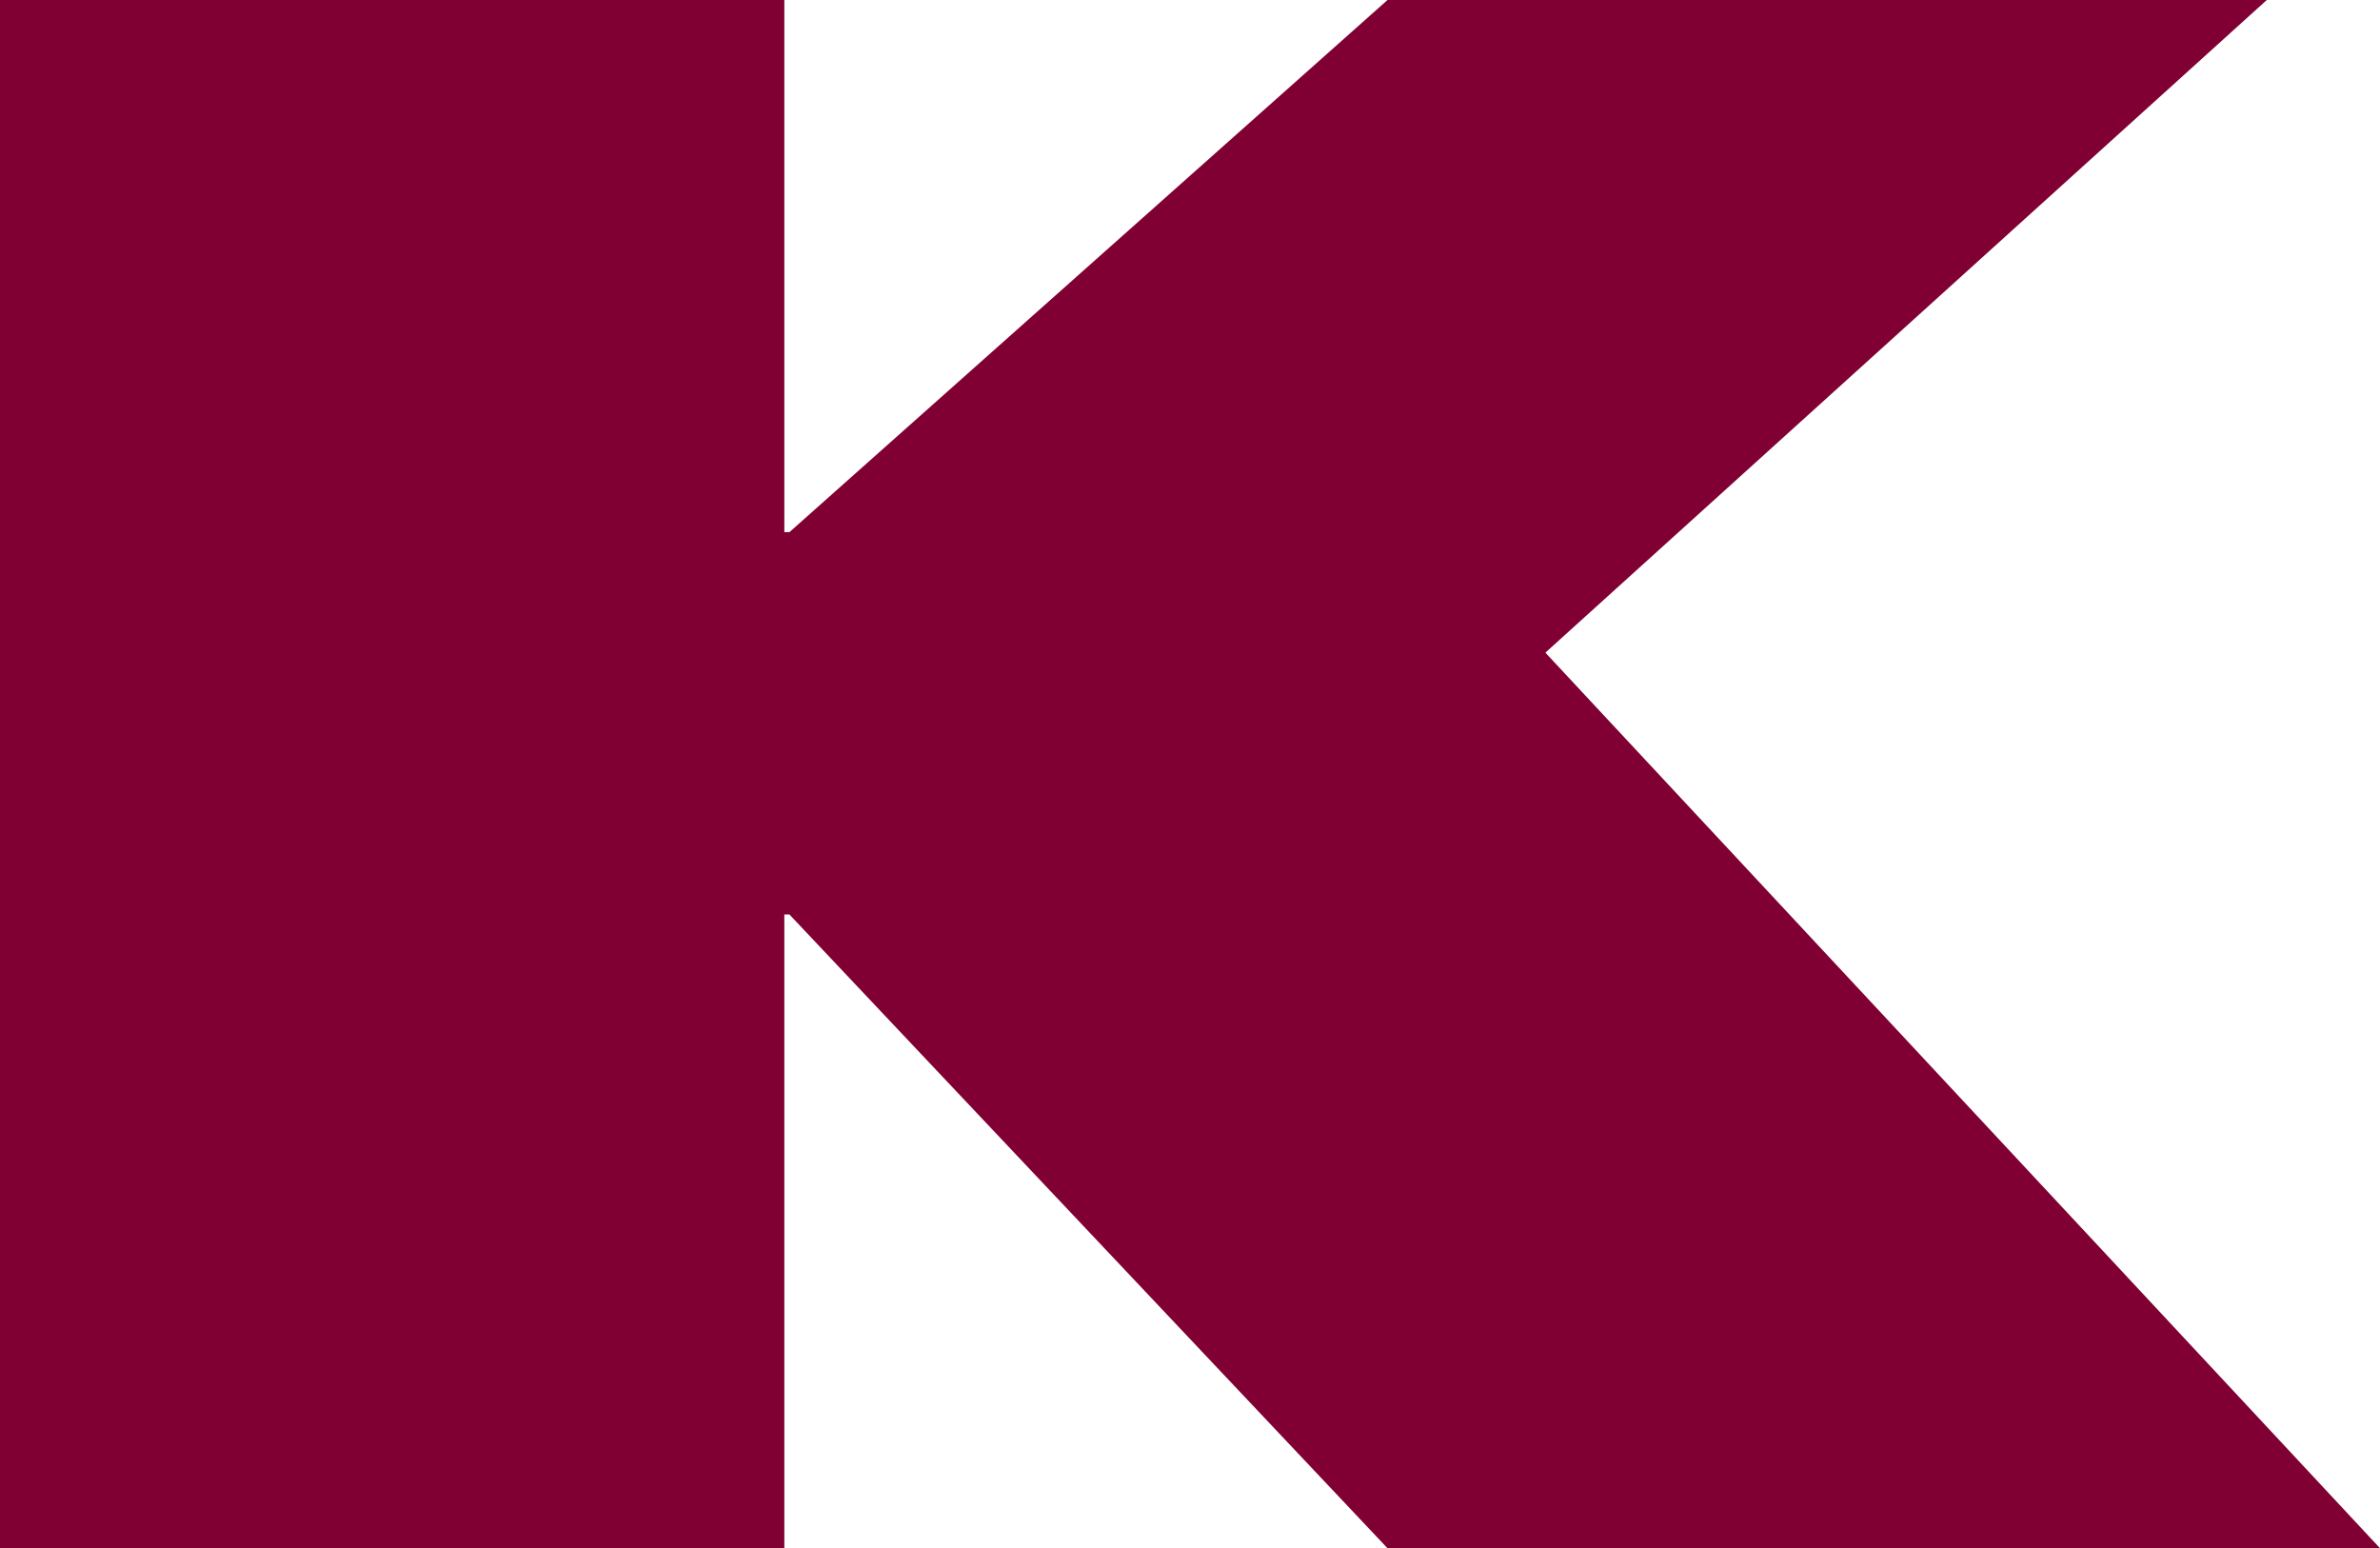
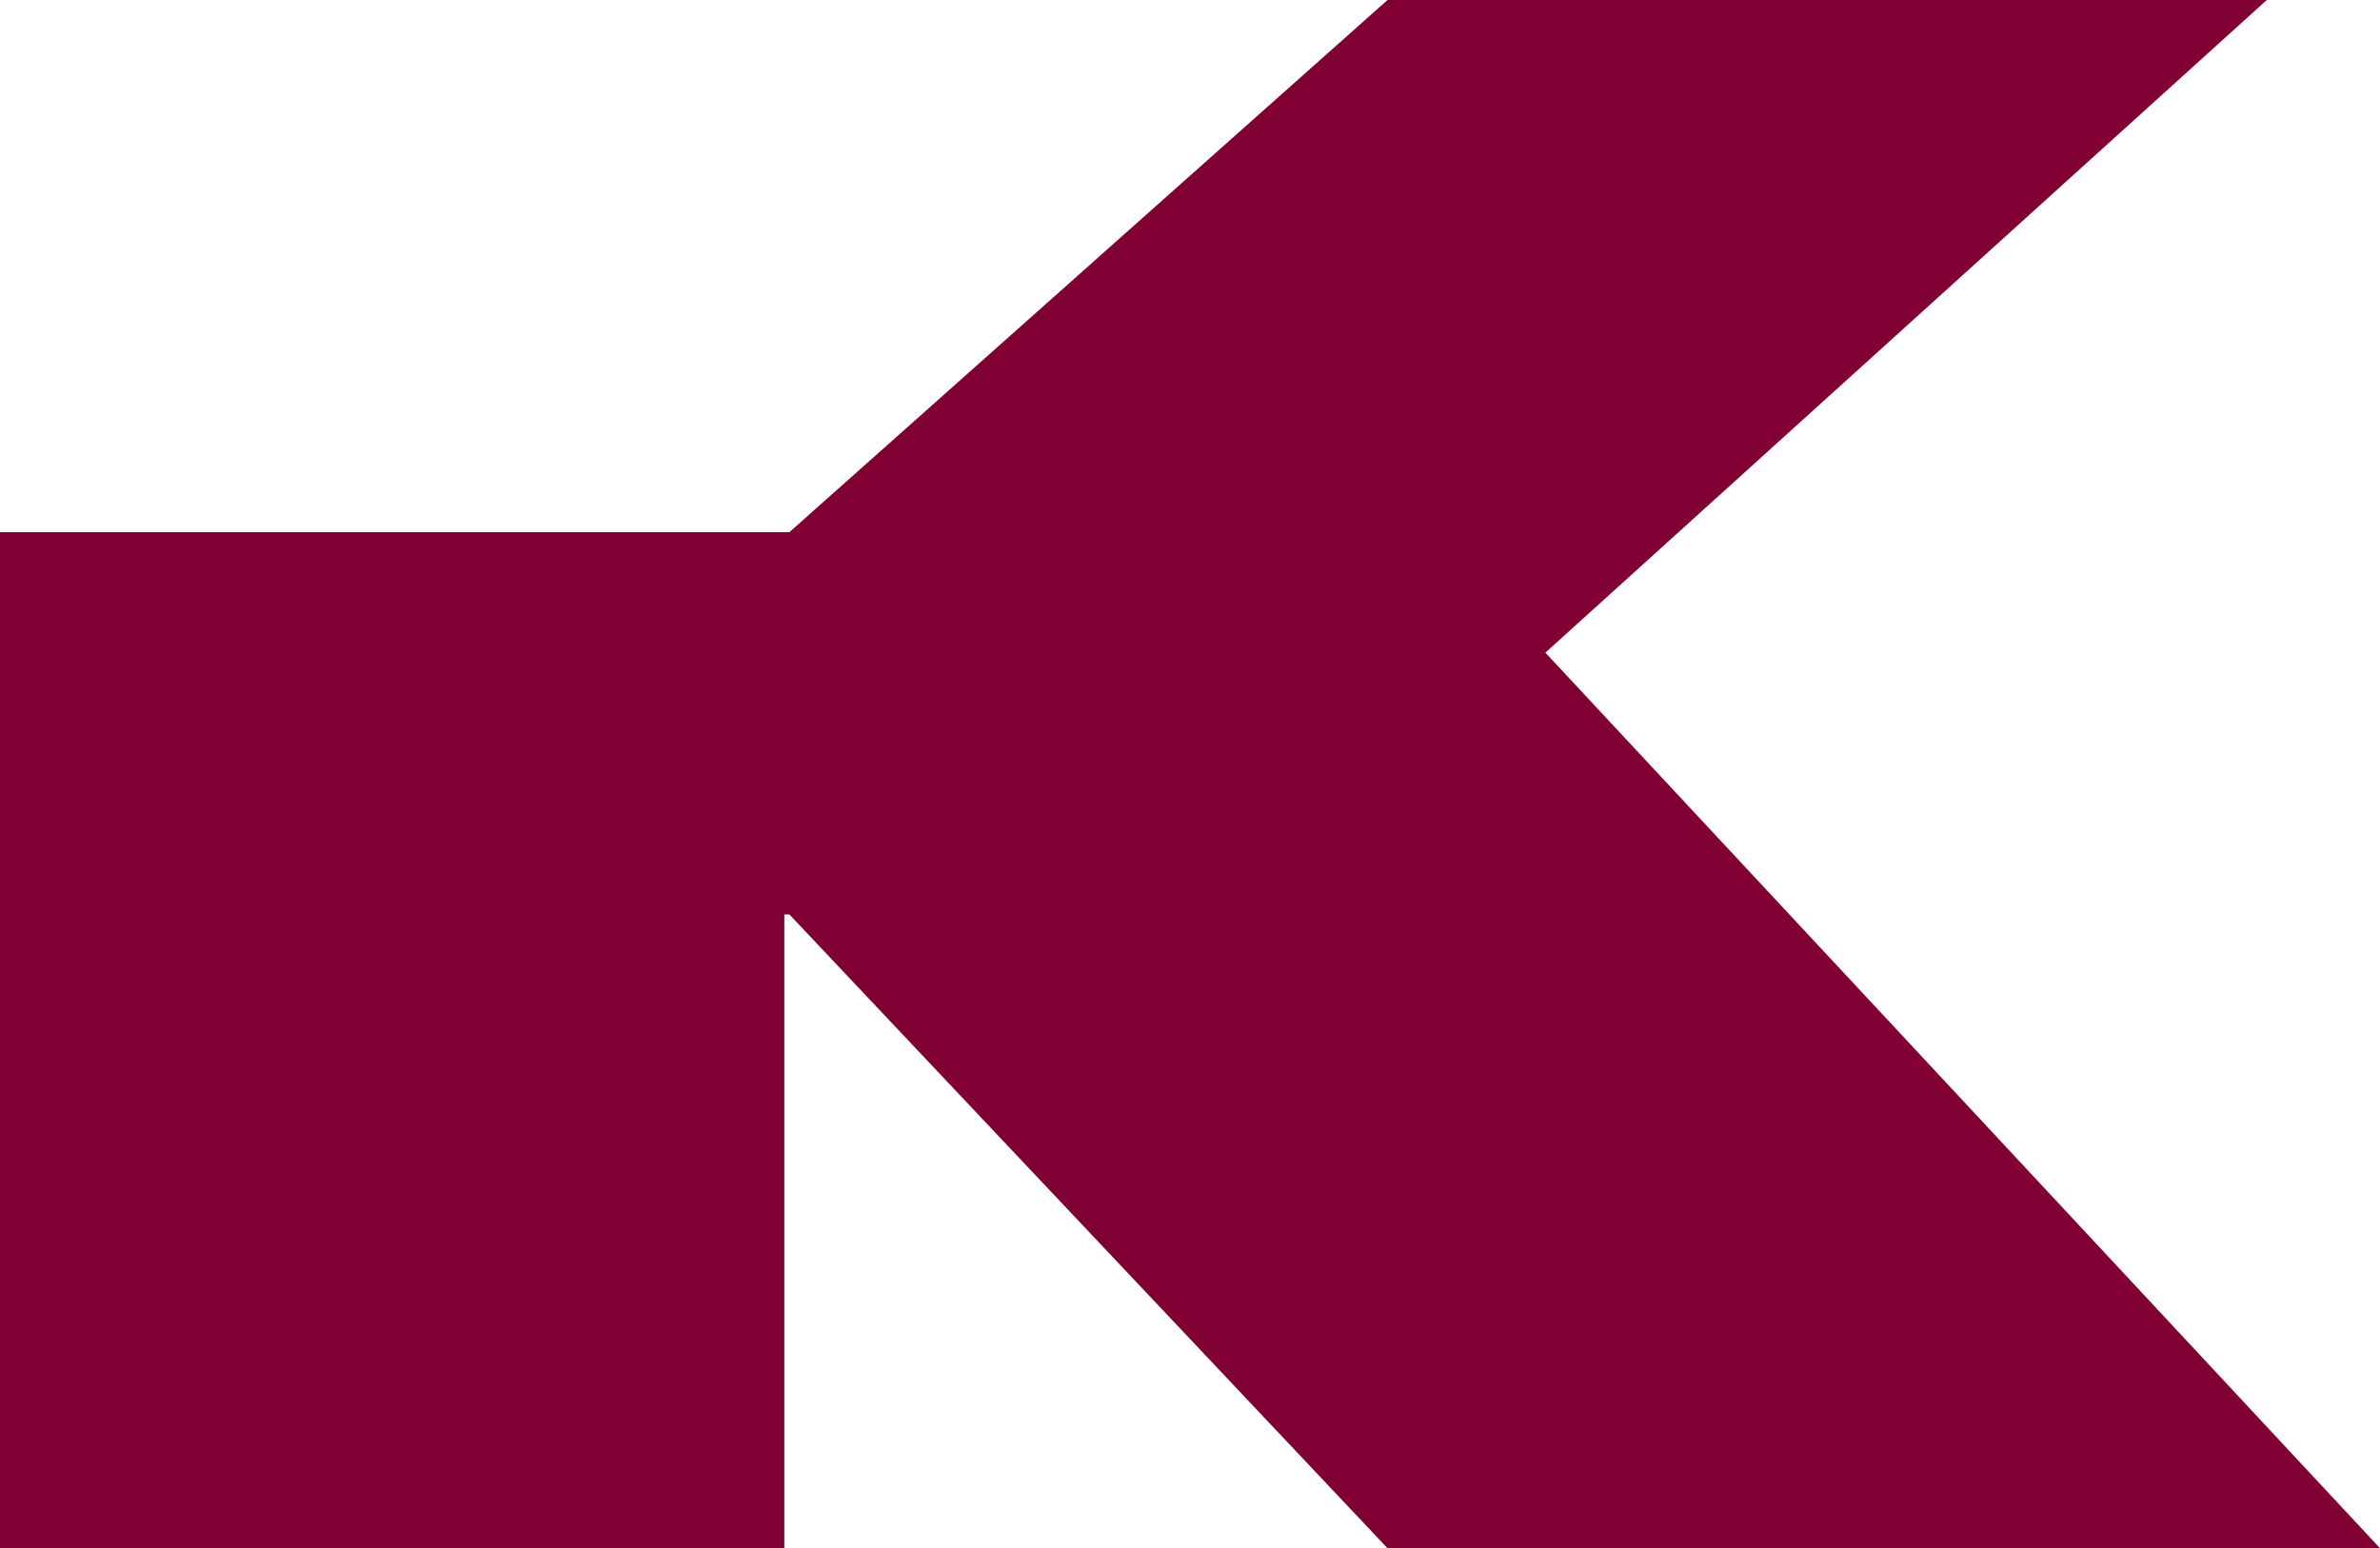
<svg xmlns="http://www.w3.org/2000/svg" width="103" height="67" viewBox="0 0 103 67" fill="none">
-   <path d="M0 0H33.944V23.029H34.164L60.047 0.001H98.1L66.88 28.244L103 67H60.047L34.164 39.575H33.944V66.999H0V0Z" fill="#800033" />
+   <path d="M0 0V23.029H34.164L60.047 0.001H98.1L66.88 28.244L103 67H60.047L34.164 39.575H33.944V66.999H0V0Z" fill="#800033" />
</svg>